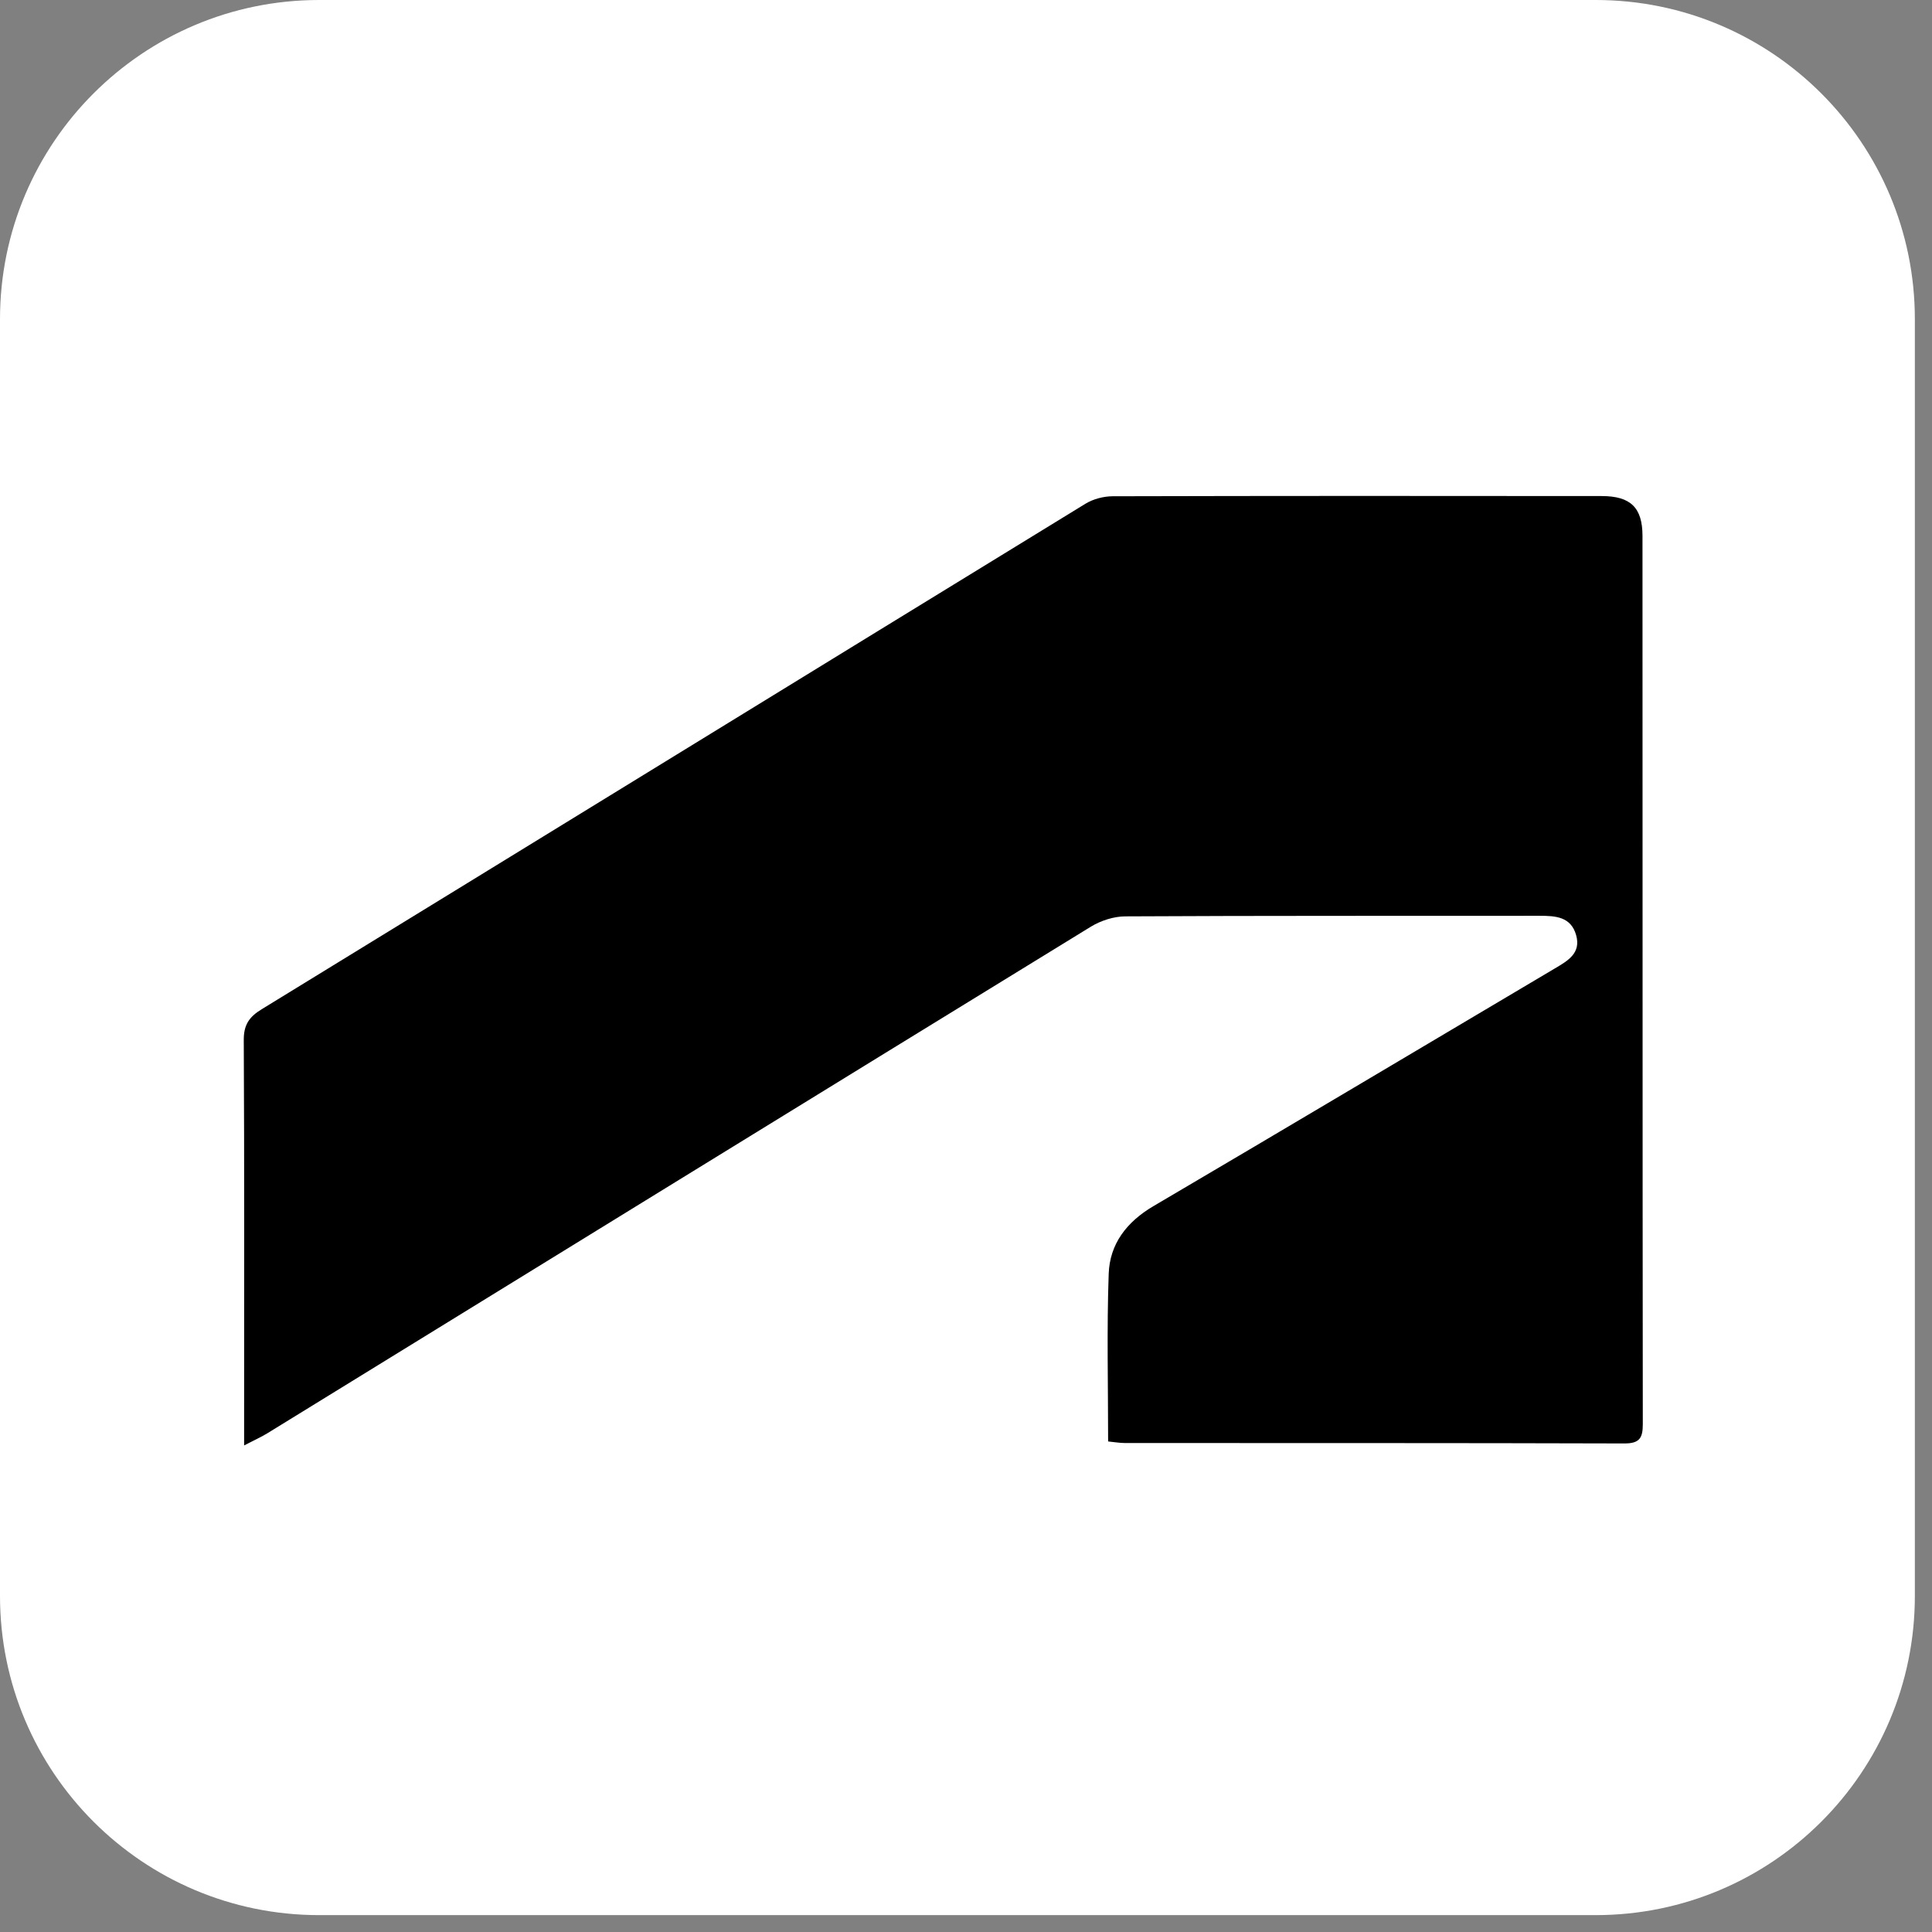
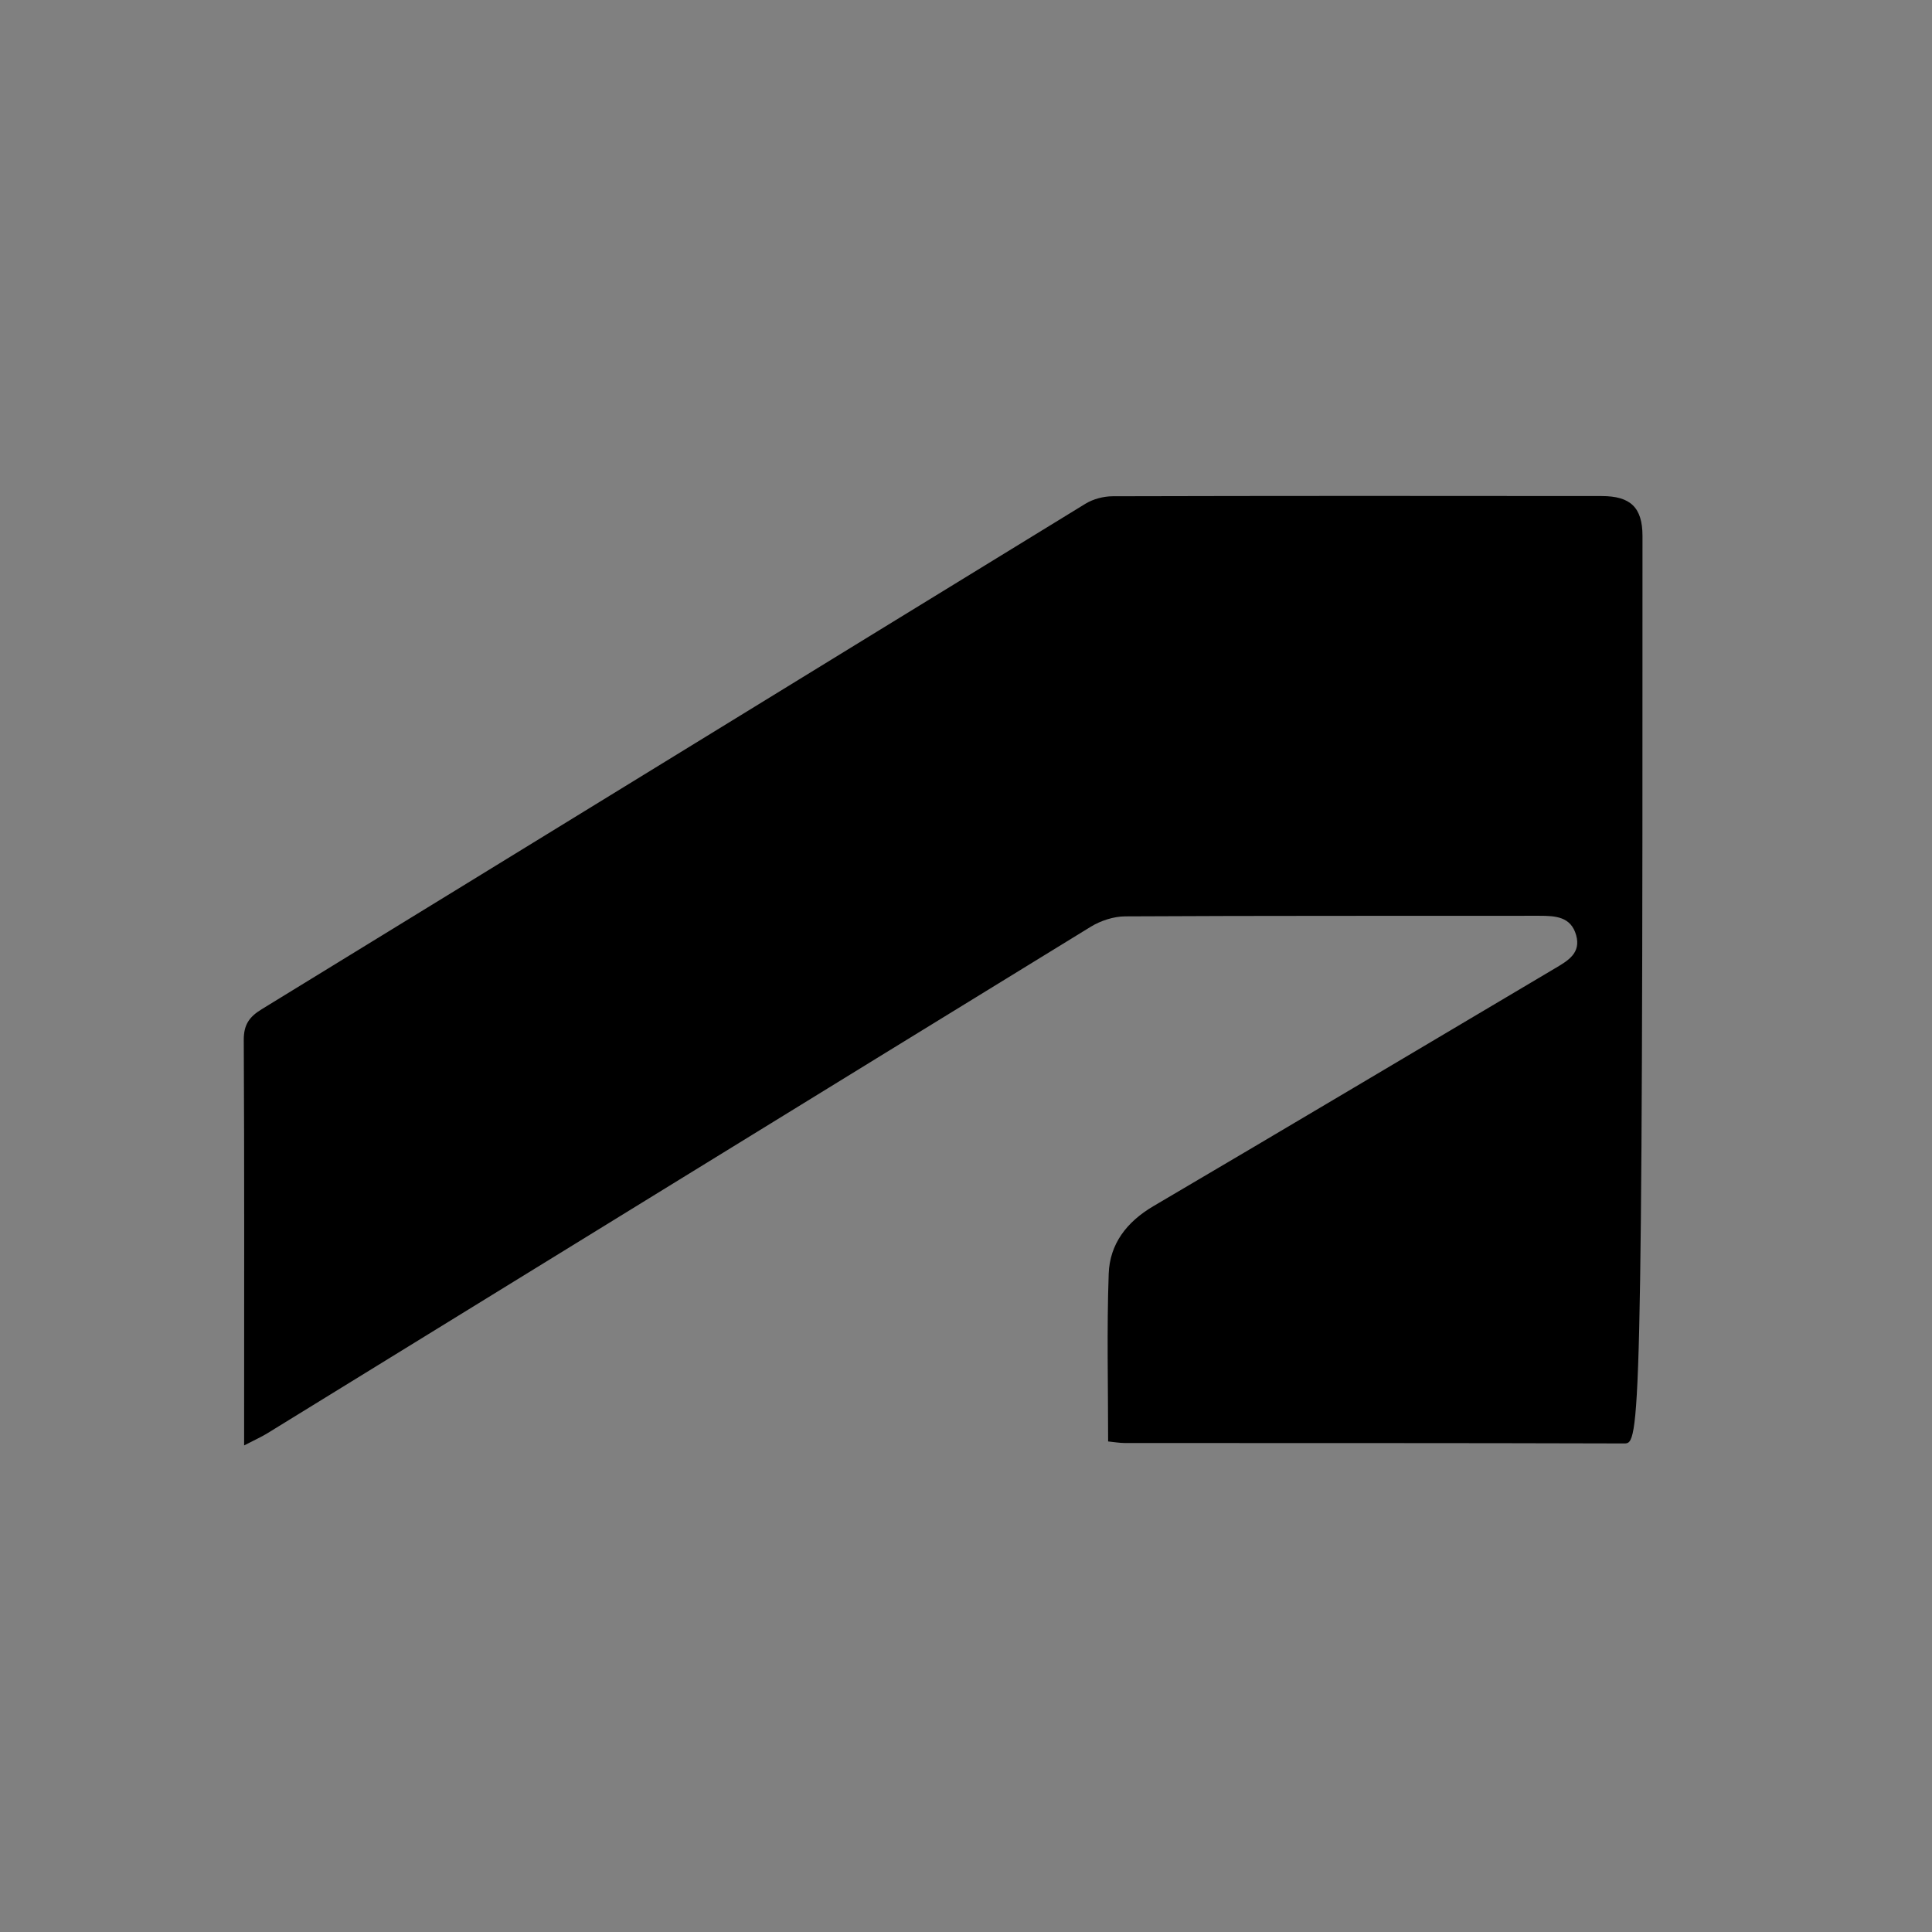
<svg xmlns="http://www.w3.org/2000/svg" width="87" height="87" viewBox="0 0 87 87" fill="none">
  <rect x="0" y="0" width="87" height="87" fill="#808080" stroke="none" />
-   <path d="M71.856 0H14.371C6.434 0 0 6.435 0 14.373V71.867C0 79.805 6.434 86.24 14.371 86.24H71.856C79.793 86.24 86.228 79.805 86.228 71.867V14.373C86.228 6.435 79.793 0 71.856 0Z" fill="white" />
-   <path d="M10.993 65.091C10.993 64.571 10.993 64.244 10.993 63.917C10.993 58.223 11.007 52.532 10.977 46.838C10.973 46.156 11.213 45.796 11.781 45.449C24.154 37.866 36.511 30.264 48.884 22.681C49.231 22.47 49.694 22.349 50.105 22.347C57.444 22.328 64.785 22.33 72.124 22.338C73.425 22.338 73.962 22.854 73.963 24.132C73.969 37.467 73.963 50.803 73.977 64.138C73.977 64.754 73.829 65.003 73.144 65C65.647 64.977 58.153 64.985 50.656 64.981C50.414 64.981 50.17 64.936 49.9 64.91C49.9 62.359 49.837 59.858 49.926 57.36C49.973 56.019 50.731 55.026 51.936 54.316C57.976 50.765 63.994 47.178 70.023 43.606C70.606 43.261 71.204 42.921 70.975 42.11C70.741 41.276 70.042 41.239 69.32 41.239C63.103 41.246 56.889 41.231 50.673 41.265C50.15 41.267 49.565 41.458 49.117 41.733C36.746 49.326 24.394 56.938 12.038 64.543C11.76 64.714 11.46 64.846 10.993 65.089V65.091Z" fill="black" />
+   <path d="M10.993 65.091C10.993 64.571 10.993 64.244 10.993 63.917C10.993 58.223 11.007 52.532 10.977 46.838C10.973 46.156 11.213 45.796 11.781 45.449C24.154 37.866 36.511 30.264 48.884 22.681C49.231 22.47 49.694 22.349 50.105 22.347C57.444 22.328 64.785 22.33 72.124 22.338C73.425 22.338 73.962 22.854 73.963 24.132C73.977 64.754 73.829 65.003 73.144 65C65.647 64.977 58.153 64.985 50.656 64.981C50.414 64.981 50.17 64.936 49.9 64.91C49.9 62.359 49.837 59.858 49.926 57.36C49.973 56.019 50.731 55.026 51.936 54.316C57.976 50.765 63.994 47.178 70.023 43.606C70.606 43.261 71.204 42.921 70.975 42.11C70.741 41.276 70.042 41.239 69.32 41.239C63.103 41.246 56.889 41.231 50.673 41.265C50.15 41.267 49.565 41.458 49.117 41.733C36.746 49.326 24.394 56.938 12.038 64.543C11.76 64.714 11.46 64.846 10.993 65.089V65.091Z" fill="black" />
</svg>